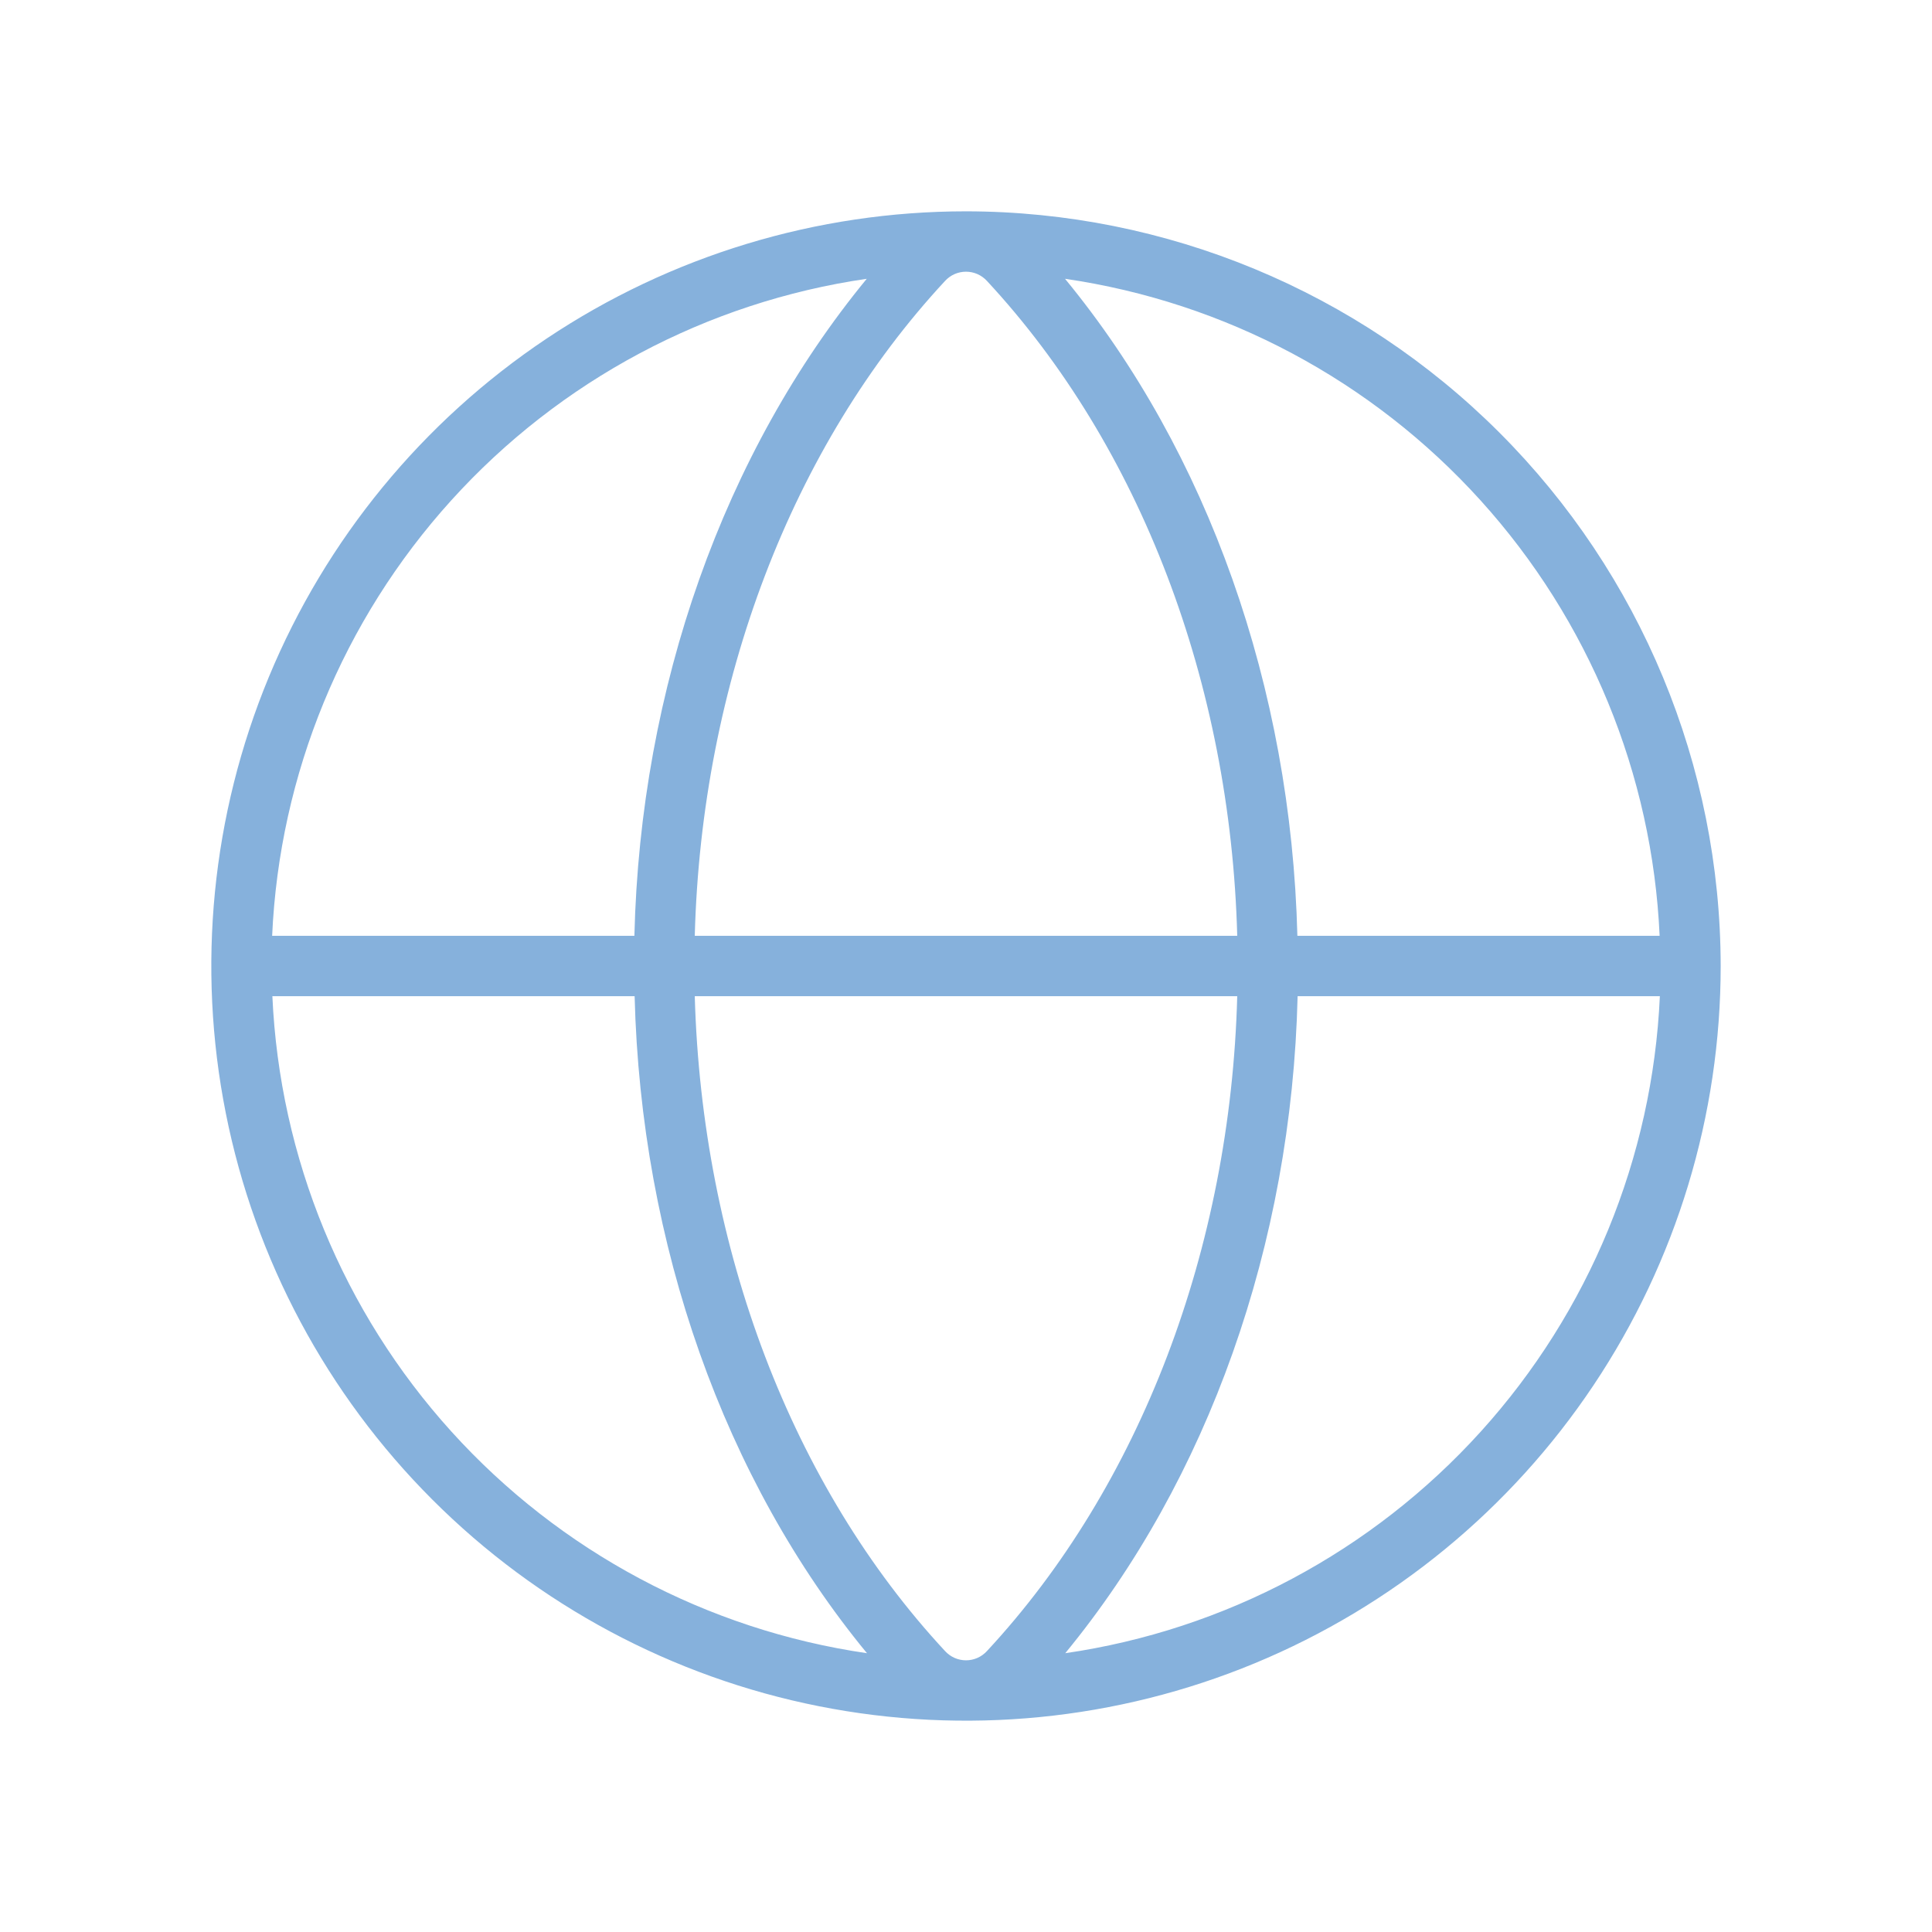
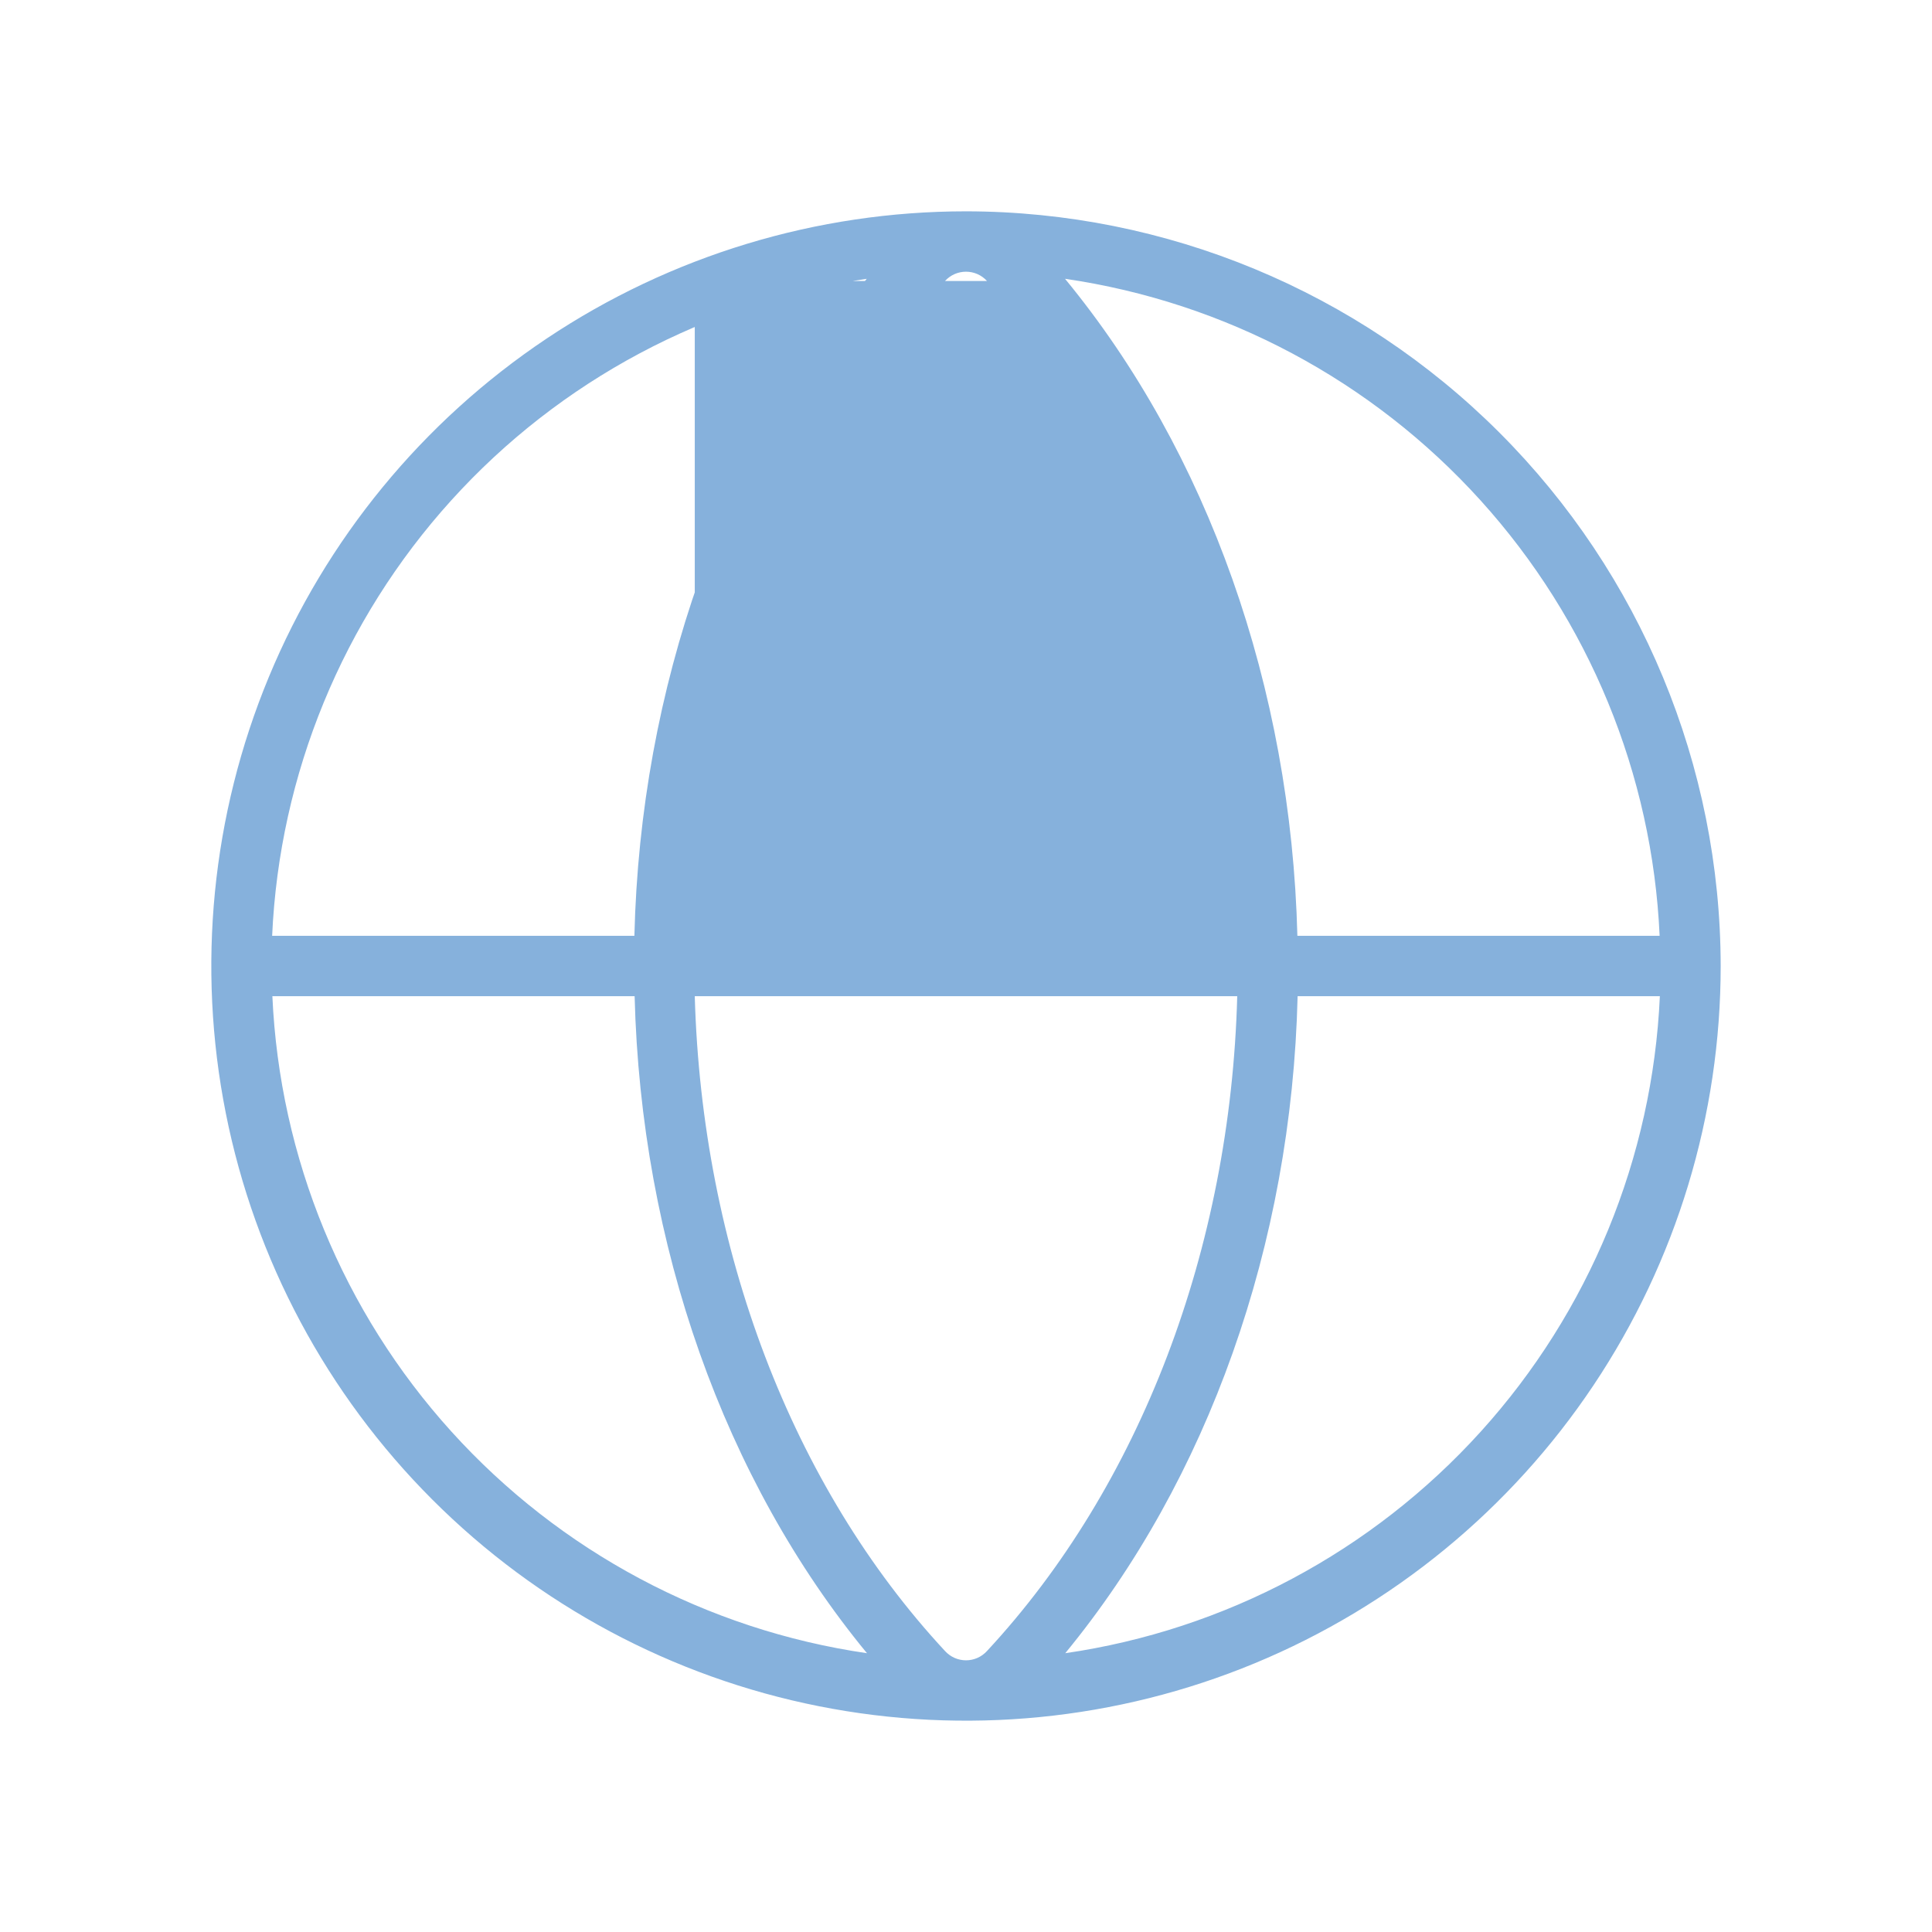
<svg xmlns="http://www.w3.org/2000/svg" width="100" height="100" viewBox="0 0 100 100" fill="none">
-   <path d="M50 10.938C42.274 10.938 34.722 13.229 28.298 17.521C21.874 21.813 16.867 27.914 13.911 35.051C10.954 42.189 10.181 50.043 11.688 57.621C13.195 65.198 16.916 72.158 22.379 77.621C27.842 83.084 34.802 86.805 42.379 88.312C49.957 89.819 57.811 89.046 64.949 86.089C72.086 83.132 78.187 78.126 82.479 71.702C86.772 65.278 89.062 57.726 89.062 50C89.051 39.644 84.932 29.714 77.609 22.391C70.286 15.068 60.356 10.949 50 10.938ZM85.902 48.438H67.152C66.828 35.574 62.512 23.402 55.125 14.43C63.409 15.636 71.013 19.691 76.631 25.898C82.248 32.104 85.526 40.075 85.902 48.438ZM50 85.938C49.795 85.937 49.593 85.895 49.406 85.812C49.219 85.729 49.052 85.608 48.914 85.457C40.98 76.914 36.328 64.633 35.961 51.562H64.039C63.691 64.633 59.02 76.914 51.086 85.457C50.948 85.608 50.781 85.729 50.594 85.812C50.407 85.895 50.205 85.937 50 85.938ZM35.961 48.438C36.309 35.367 40.98 23.086 48.914 14.543C49.052 14.392 49.219 14.271 49.406 14.188C49.593 14.106 49.796 14.063 50 14.063C50.205 14.063 50.407 14.106 50.594 14.188C50.781 14.271 50.948 14.392 51.086 14.543C59.02 23.086 63.691 35.367 64.039 48.438H35.961ZM44.863 14.43C37.477 23.414 33.145 35.574 32.836 48.438H14.086C14.462 40.075 17.74 32.104 23.358 25.898C28.975 19.691 36.579 15.636 44.863 14.43ZM14.098 51.562H32.848C33.172 64.426 37.488 76.598 44.875 85.57C36.591 84.364 28.986 80.309 23.369 74.102C17.752 67.896 14.474 59.925 14.098 51.562ZM55.137 85.57C62.523 76.586 66.856 64.426 67.164 51.562H85.914C85.538 59.925 82.26 67.896 76.642 74.102C71.025 80.309 63.421 84.364 55.137 85.57Z" fill="#86B1DC" />
+   <path d="M50 10.938C42.274 10.938 34.722 13.229 28.298 17.521C21.874 21.813 16.867 27.914 13.911 35.051C10.954 42.189 10.181 50.043 11.688 57.621C13.195 65.198 16.916 72.158 22.379 77.621C27.842 83.084 34.802 86.805 42.379 88.312C49.957 89.819 57.811 89.046 64.949 86.089C72.086 83.132 78.187 78.126 82.479 71.702C86.772 65.278 89.062 57.726 89.062 50C89.051 39.644 84.932 29.714 77.609 22.391C70.286 15.068 60.356 10.949 50 10.938ZM85.902 48.438H67.152C66.828 35.574 62.512 23.402 55.125 14.43C63.409 15.636 71.013 19.691 76.631 25.898C82.248 32.104 85.526 40.075 85.902 48.438ZM50 85.938C49.795 85.937 49.593 85.895 49.406 85.812C49.219 85.729 49.052 85.608 48.914 85.457C40.98 76.914 36.328 64.633 35.961 51.562H64.039C63.691 64.633 59.02 76.914 51.086 85.457C50.948 85.608 50.781 85.729 50.594 85.812C50.407 85.895 50.205 85.937 50 85.938ZM35.961 48.438C36.309 35.367 40.98 23.086 48.914 14.543C49.052 14.392 49.219 14.271 49.406 14.188C49.593 14.106 49.796 14.063 50 14.063C50.205 14.063 50.407 14.106 50.594 14.188C50.781 14.271 50.948 14.392 51.086 14.543H35.961ZM44.863 14.43C37.477 23.414 33.145 35.574 32.836 48.438H14.086C14.462 40.075 17.74 32.104 23.358 25.898C28.975 19.691 36.579 15.636 44.863 14.43ZM14.098 51.562H32.848C33.172 64.426 37.488 76.598 44.875 85.57C36.591 84.364 28.986 80.309 23.369 74.102C17.752 67.896 14.474 59.925 14.098 51.562ZM55.137 85.57C62.523 76.586 66.856 64.426 67.164 51.562H85.914C85.538 59.925 82.26 67.896 76.642 74.102C71.025 80.309 63.421 84.364 55.137 85.57Z" fill="#86B1DC" />
</svg>